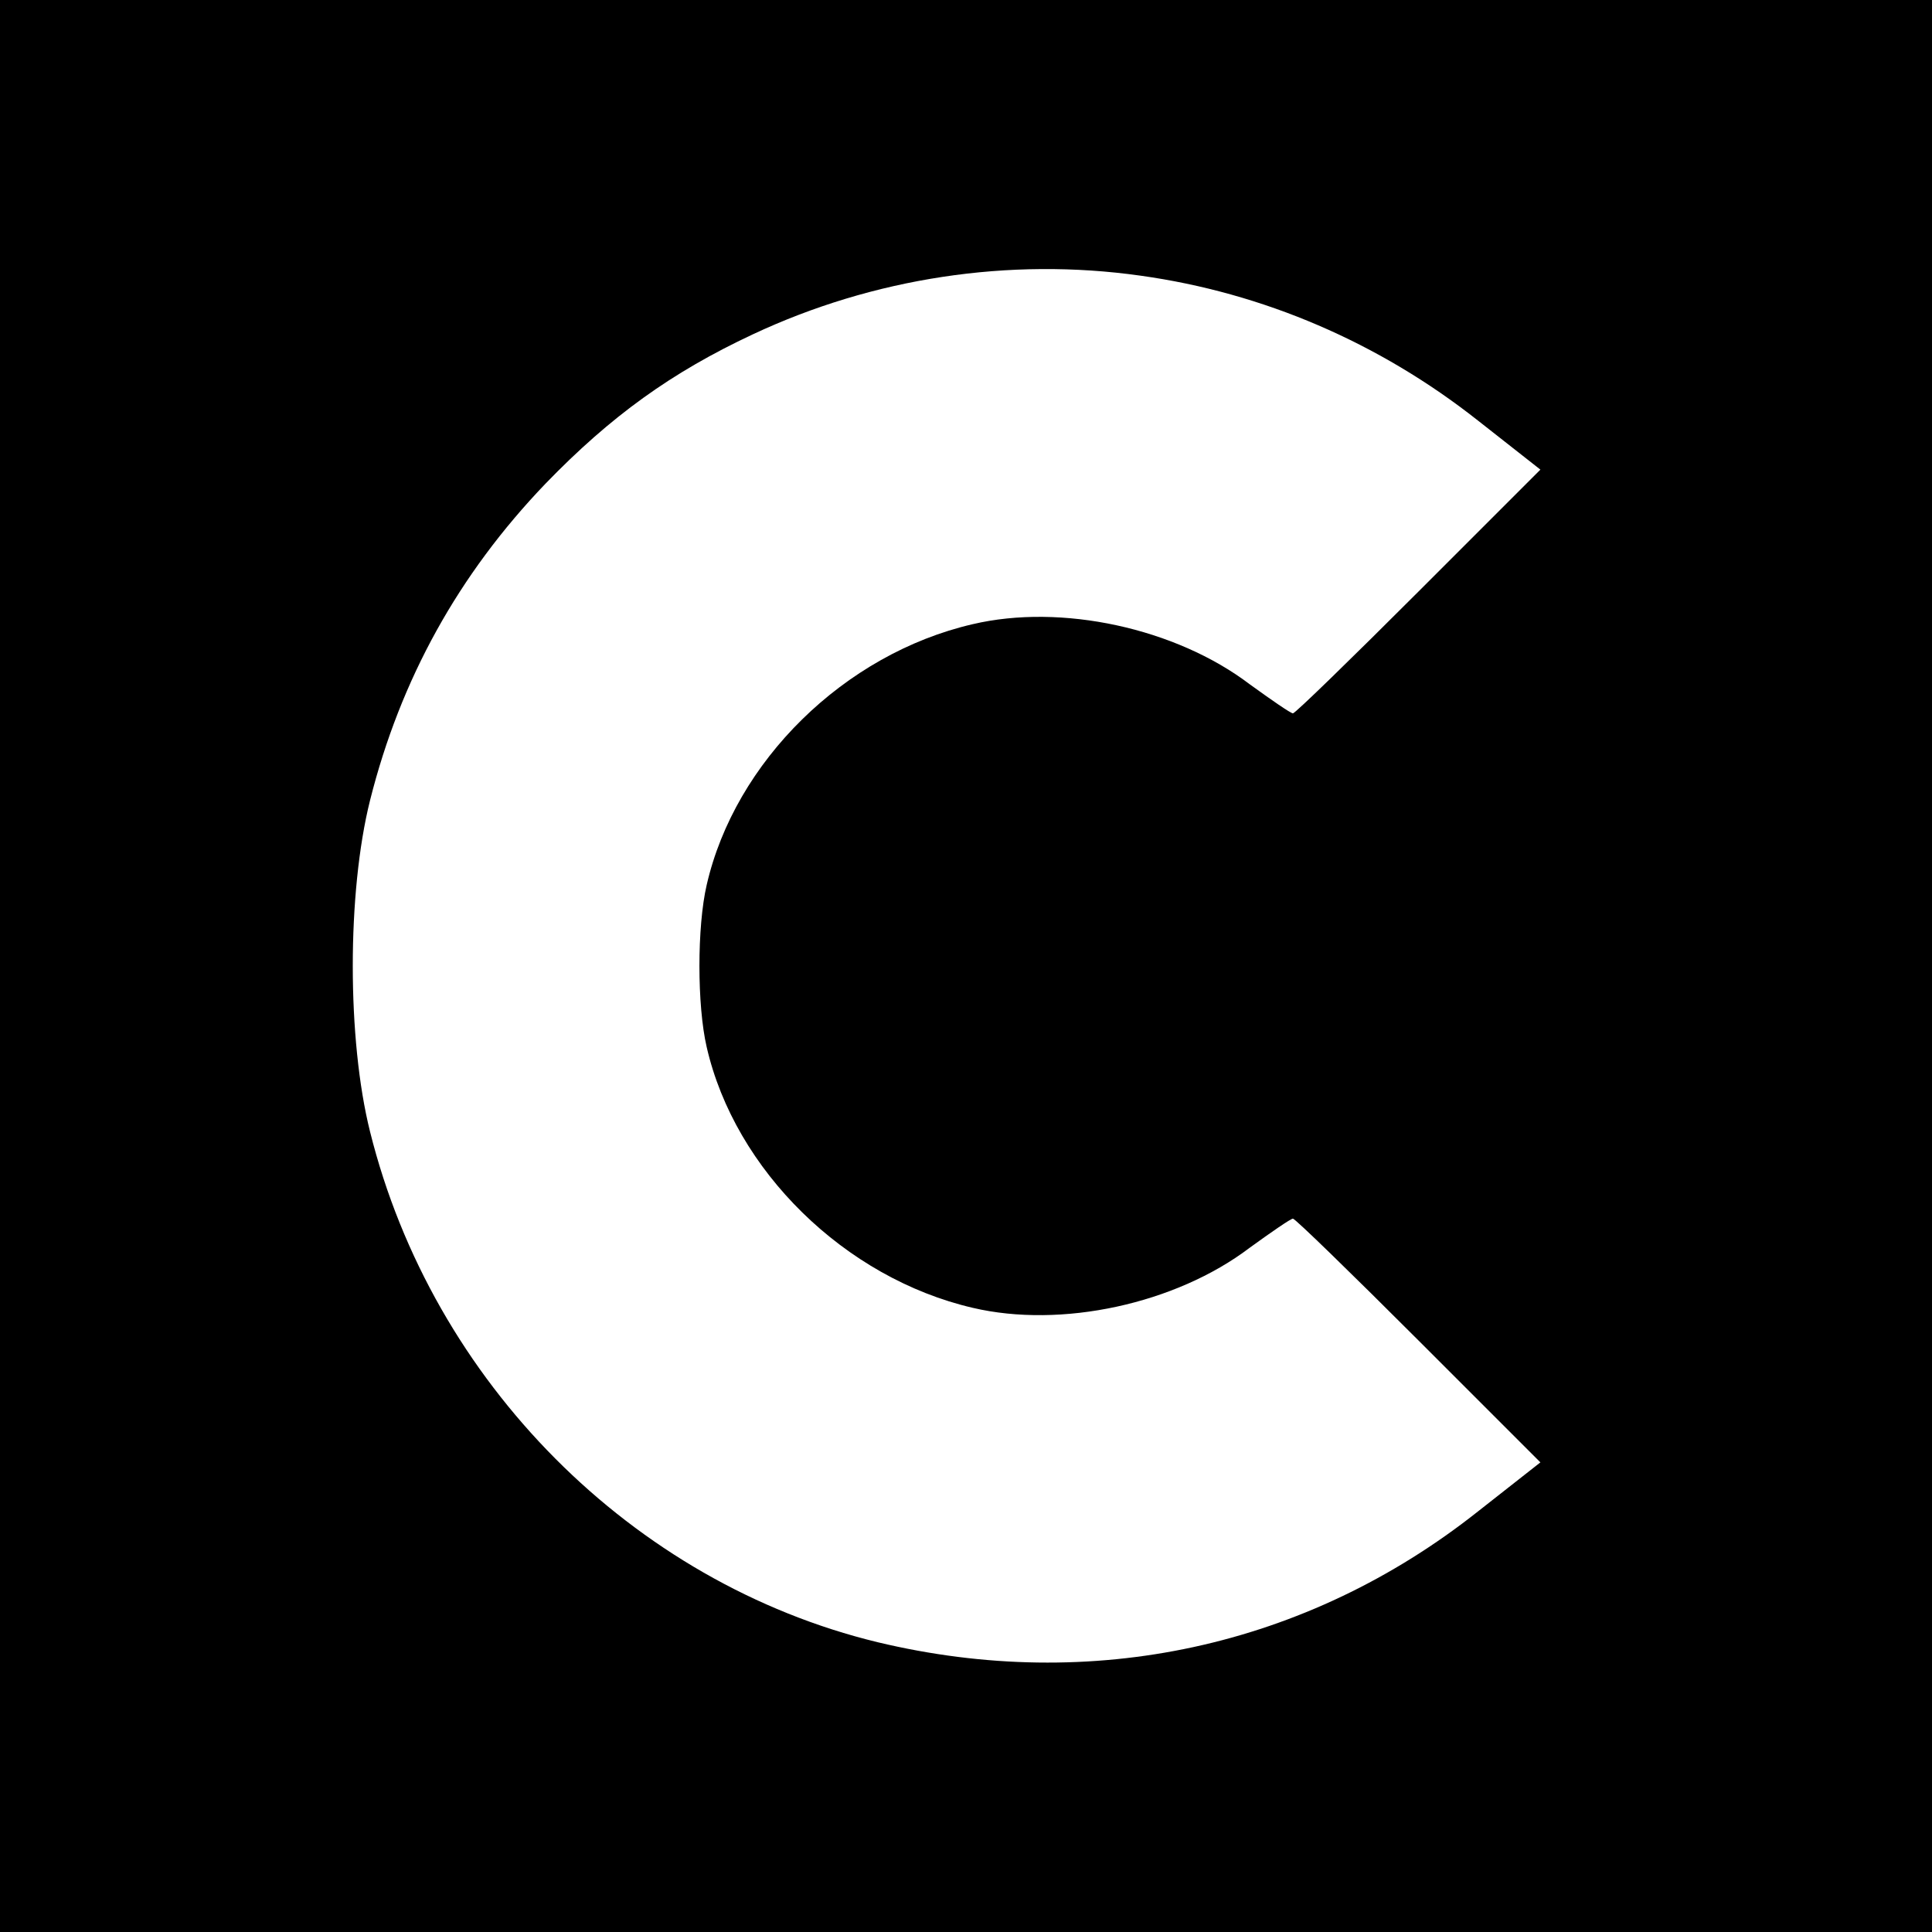
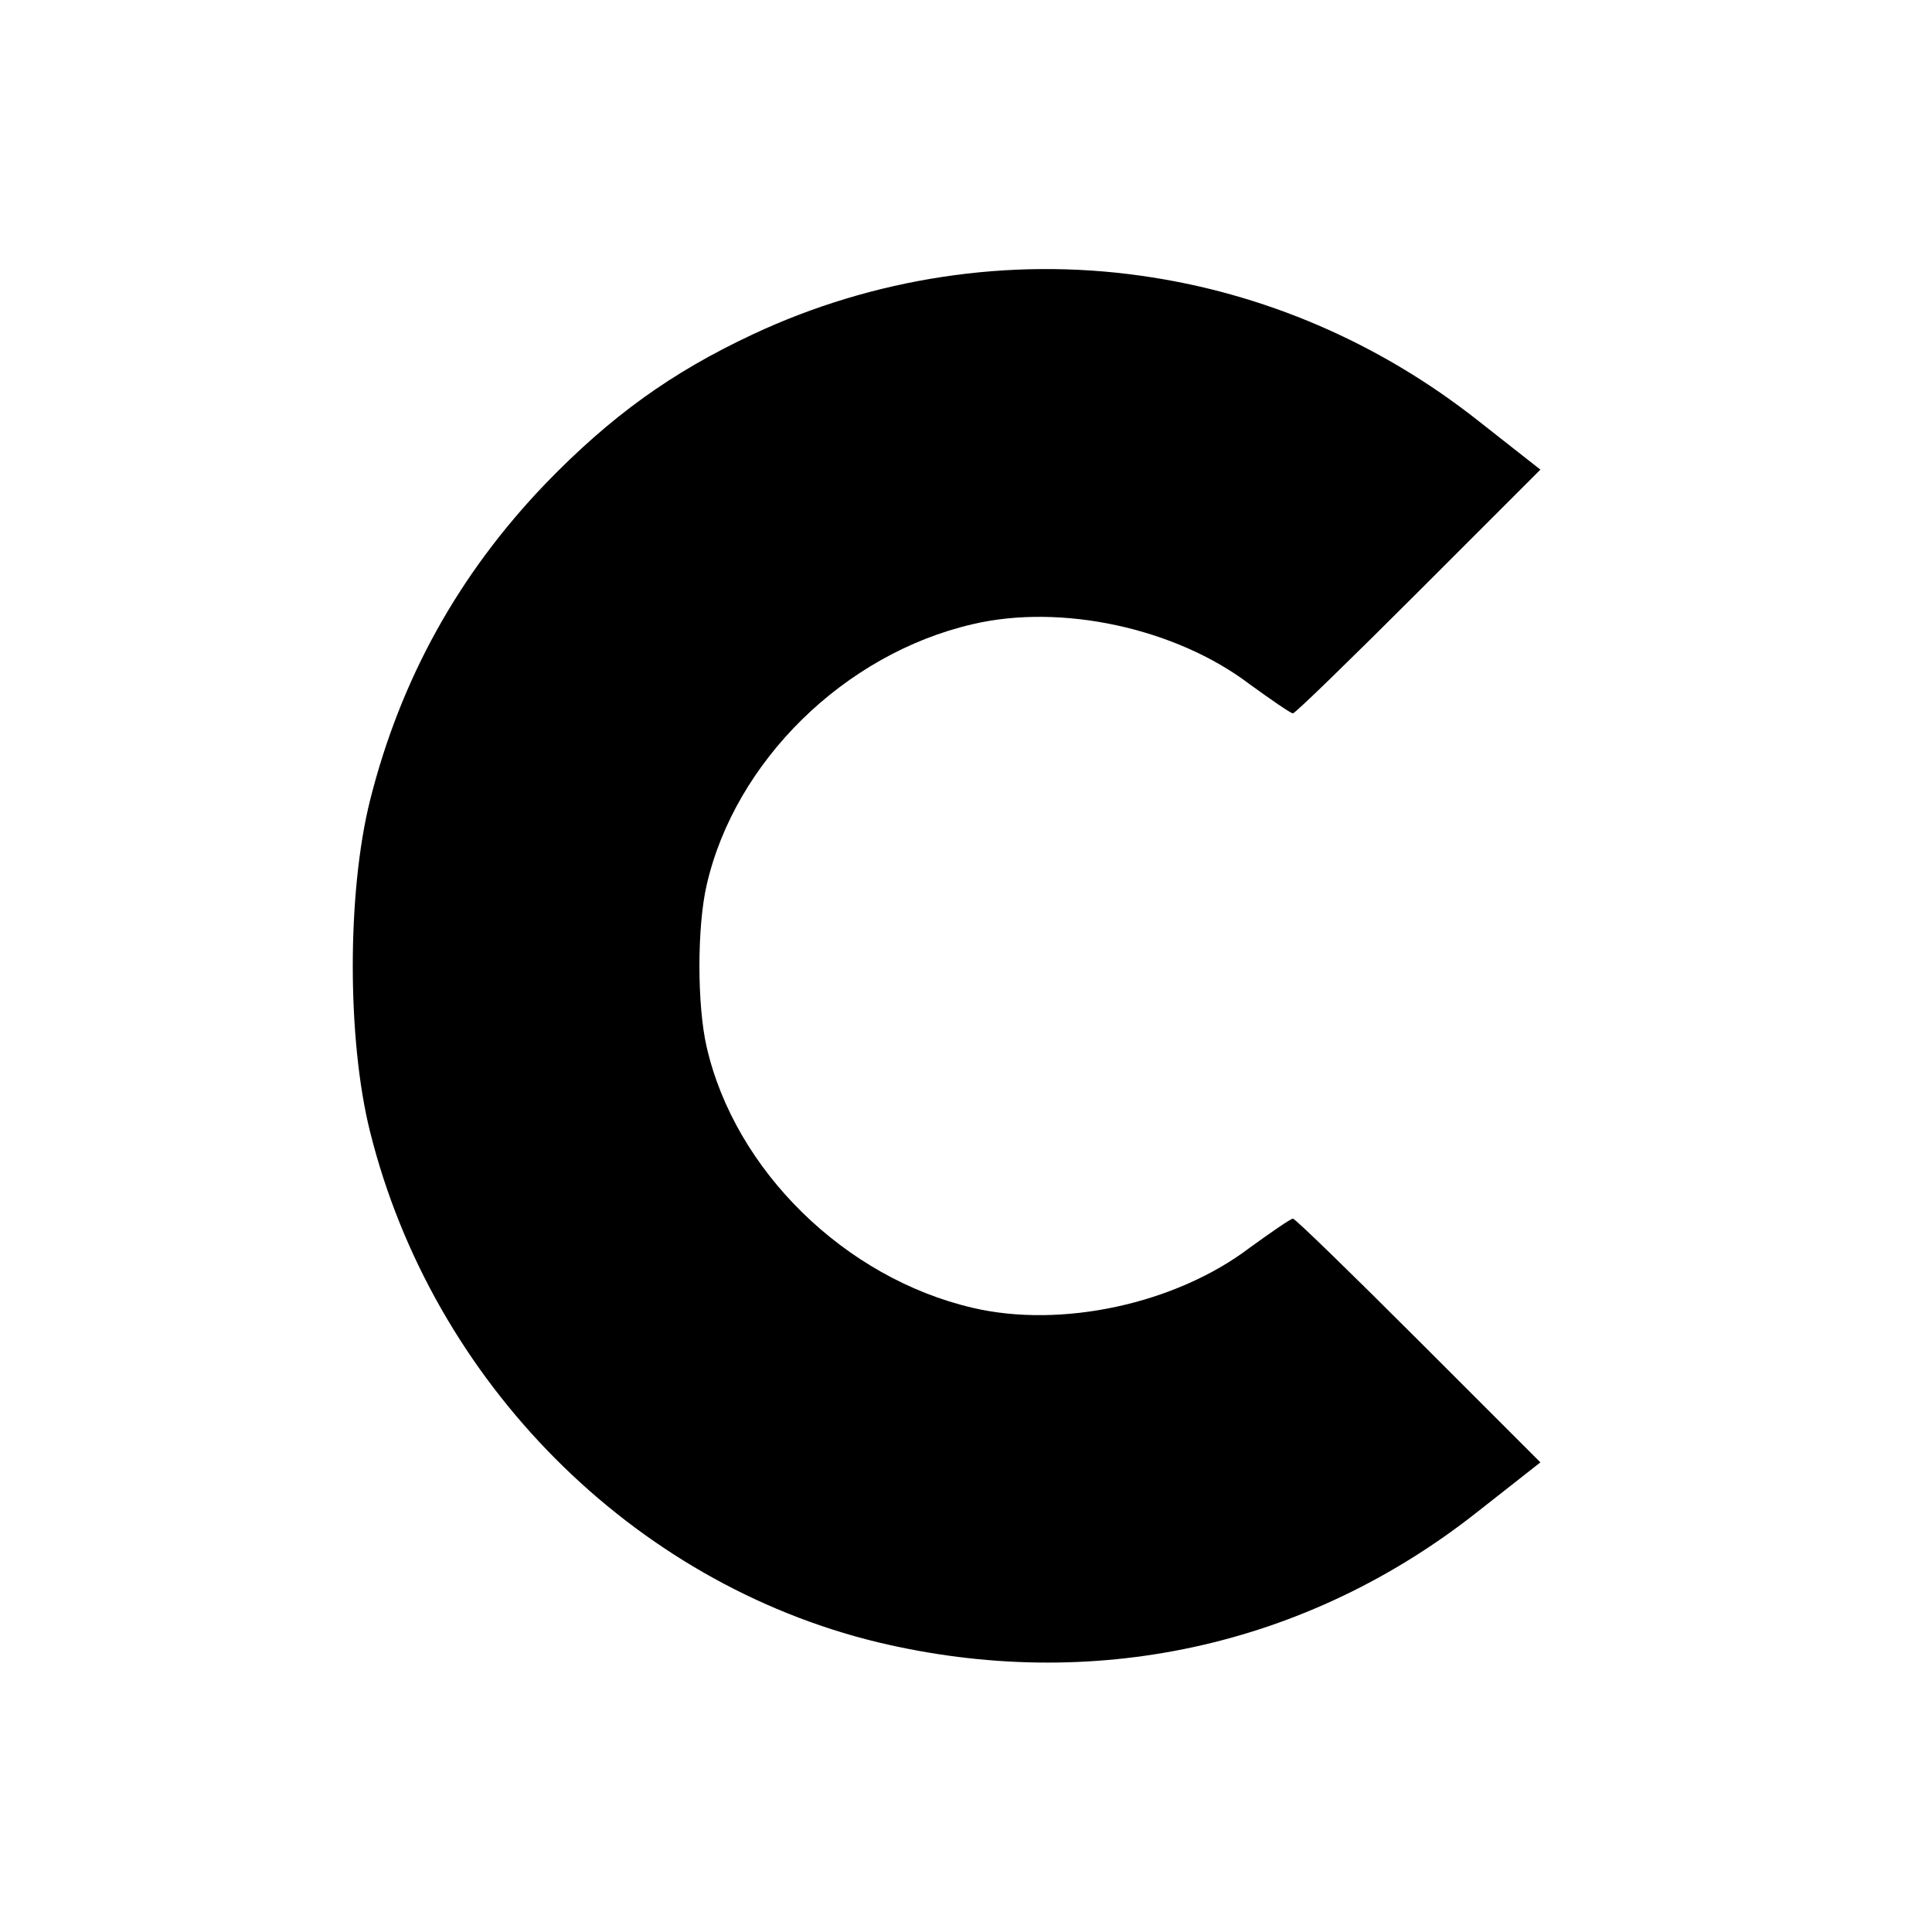
<svg xmlns="http://www.w3.org/2000/svg" version="1.0" width="260pt" height="260pt" viewBox="0 0 260 260" preserveAspectRatio="xMidYMid meet">
  <g transform="translate(0,260) scale(0.1,-0.1)" fill="#000000" stroke="none">
-     <path d="M0 1300 l0 -1300 1300 0 1300 0 0 1300 0 1300 -1300 0 -1300 0 0 -1300z m1535 929 c165 -23 321 -90 454 -195 l84 -66 -164 -164 c-90 -90 -166 -164 -169 -164 -3 0 -29 18 -58 39 -100 76 -254 109 -373 81 -173 -40 -320 -185 -358 -351 -13 -56 -13 -162 0 -218 38 -166 186 -311 358 -351 119 -28 273 5 373 81 29 21 55 39 58 39 3 0 79 -74 169 -164 l164 -164 -84 -66 c-231 -183 -520 -245 -808 -176 -330 80 -599 350 -683 687 -31 124 -31 322 0 446 41 163 119 304 236 426 88 91 170 150 279 201 162 76 345 104 522 79z" />
+     <path d="M0 1300 z m1535 929 c165 -23 321 -90 454 -195 l84 -66 -164 -164 c-90 -90 -166 -164 -169 -164 -3 0 -29 18 -58 39 -100 76 -254 109 -373 81 -173 -40 -320 -185 -358 -351 -13 -56 -13 -162 0 -218 38 -166 186 -311 358 -351 119 -28 273 5 373 81 29 21 55 39 58 39 3 0 79 -74 169 -164 l164 -164 -84 -66 c-231 -183 -520 -245 -808 -176 -330 80 -599 350 -683 687 -31 124 -31 322 0 446 41 163 119 304 236 426 88 91 170 150 279 201 162 76 345 104 522 79z" />
  </g>
</svg>